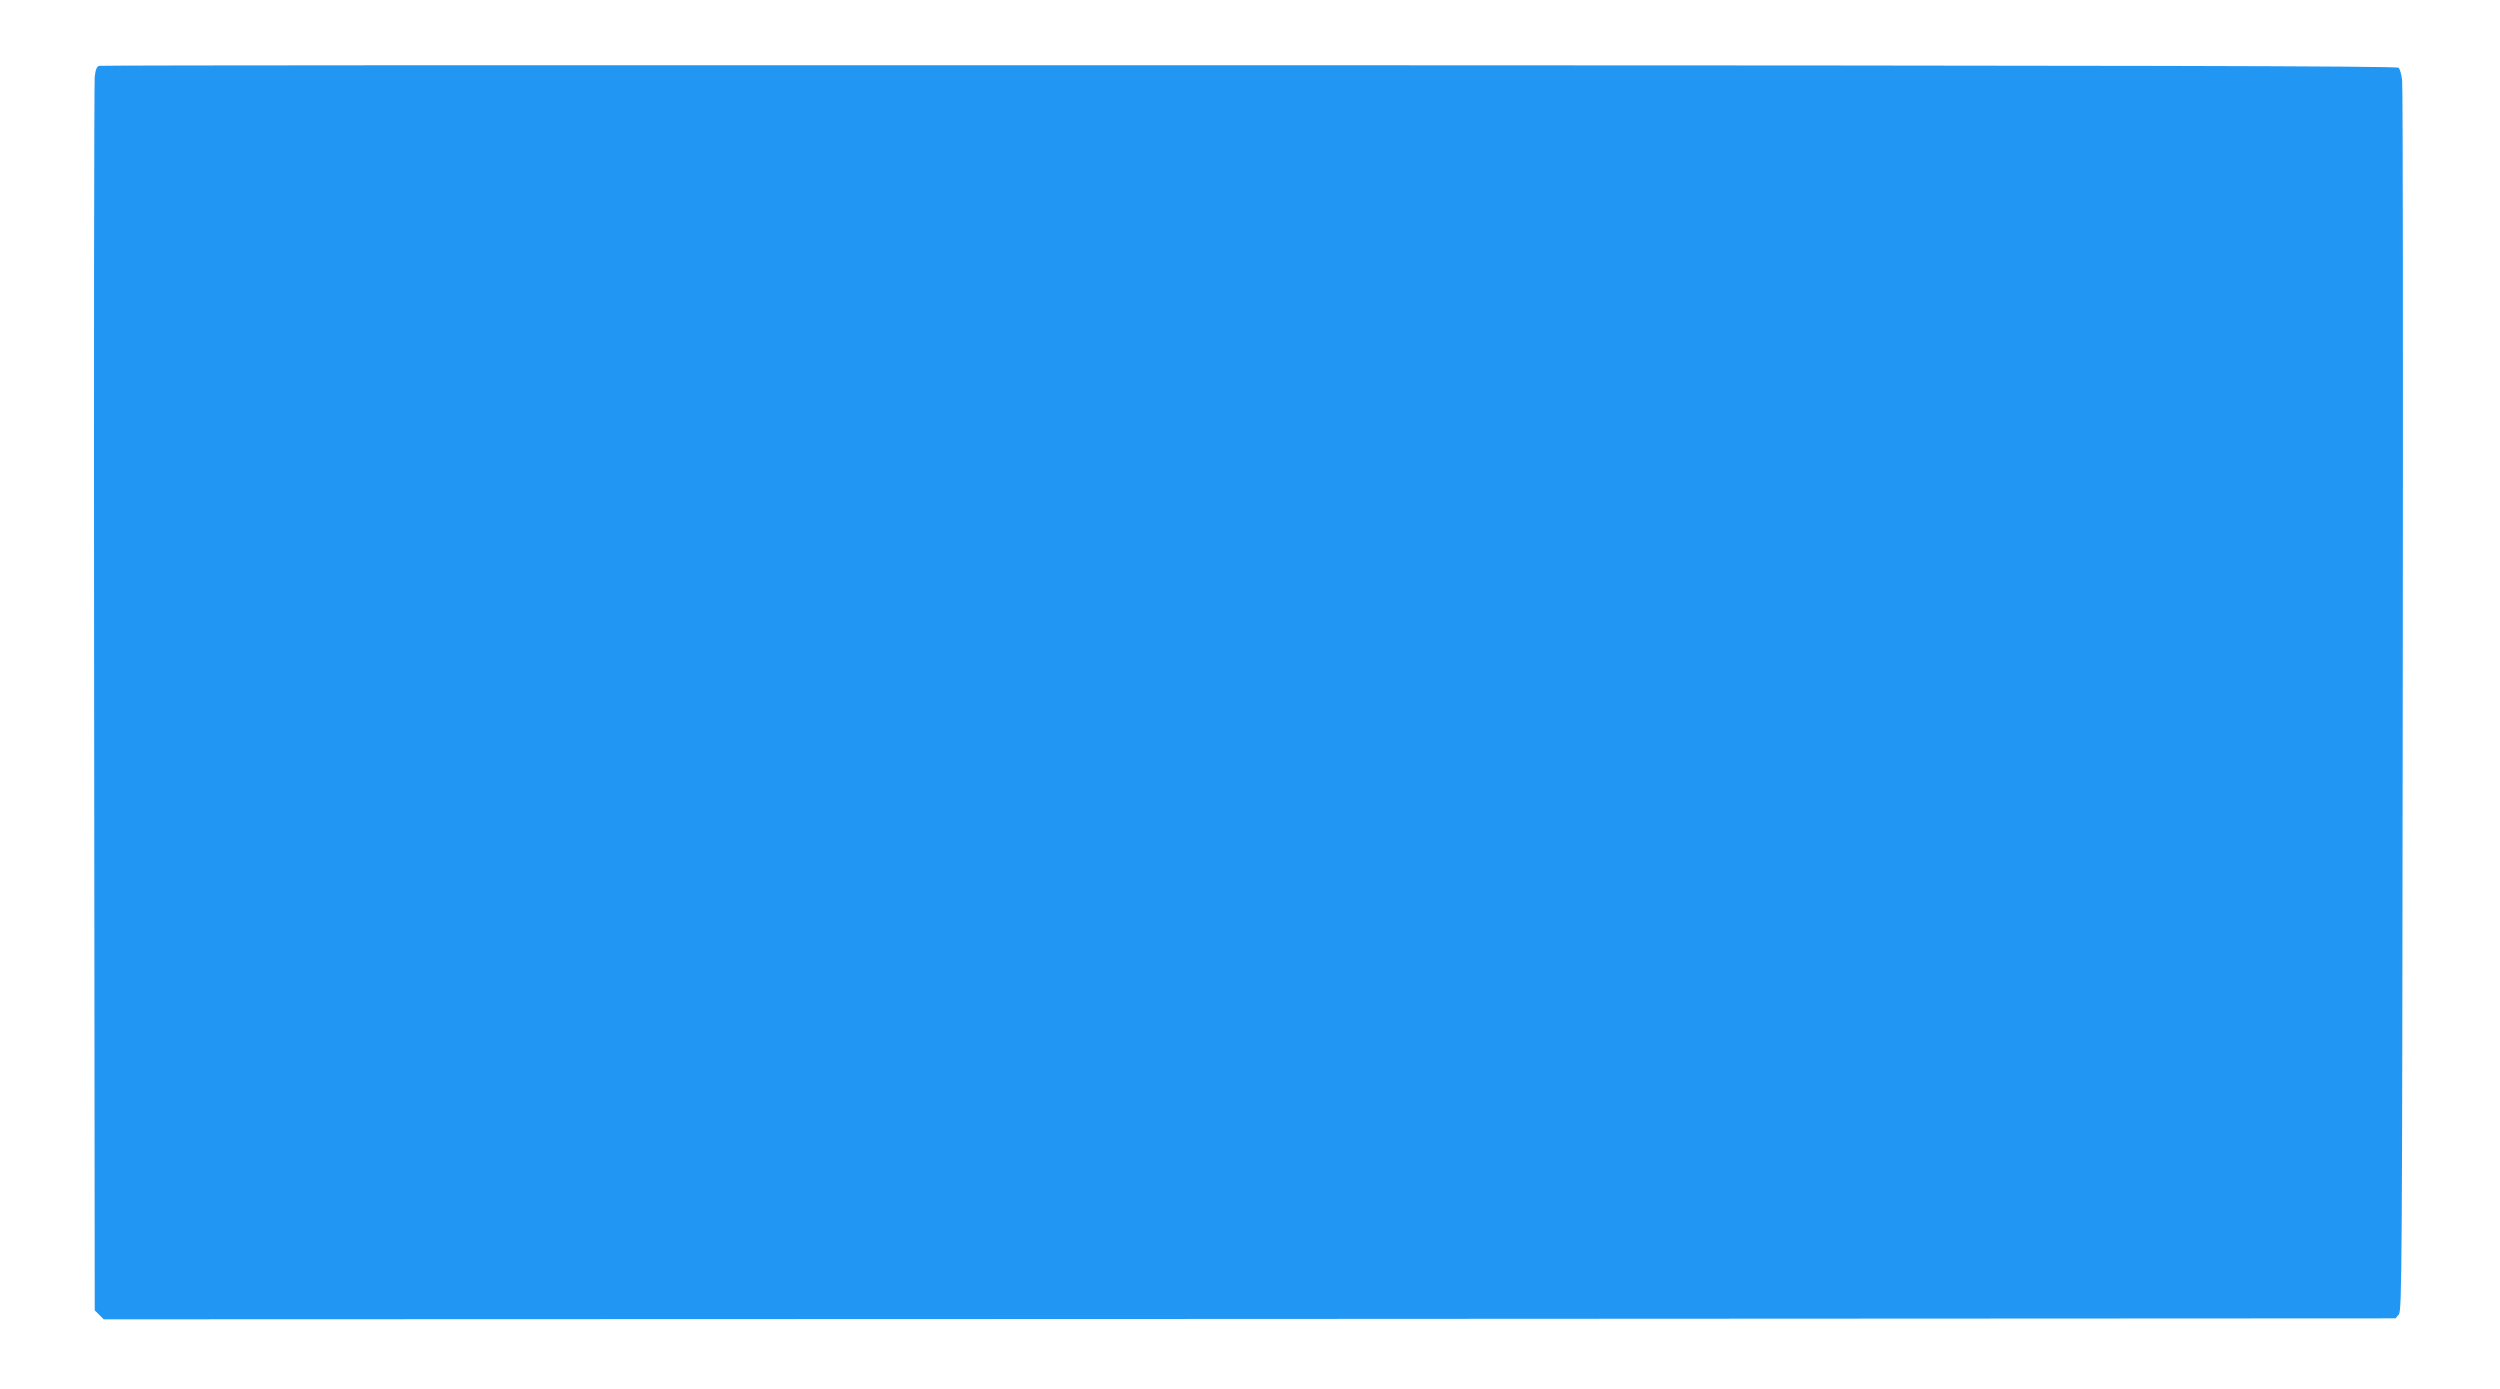
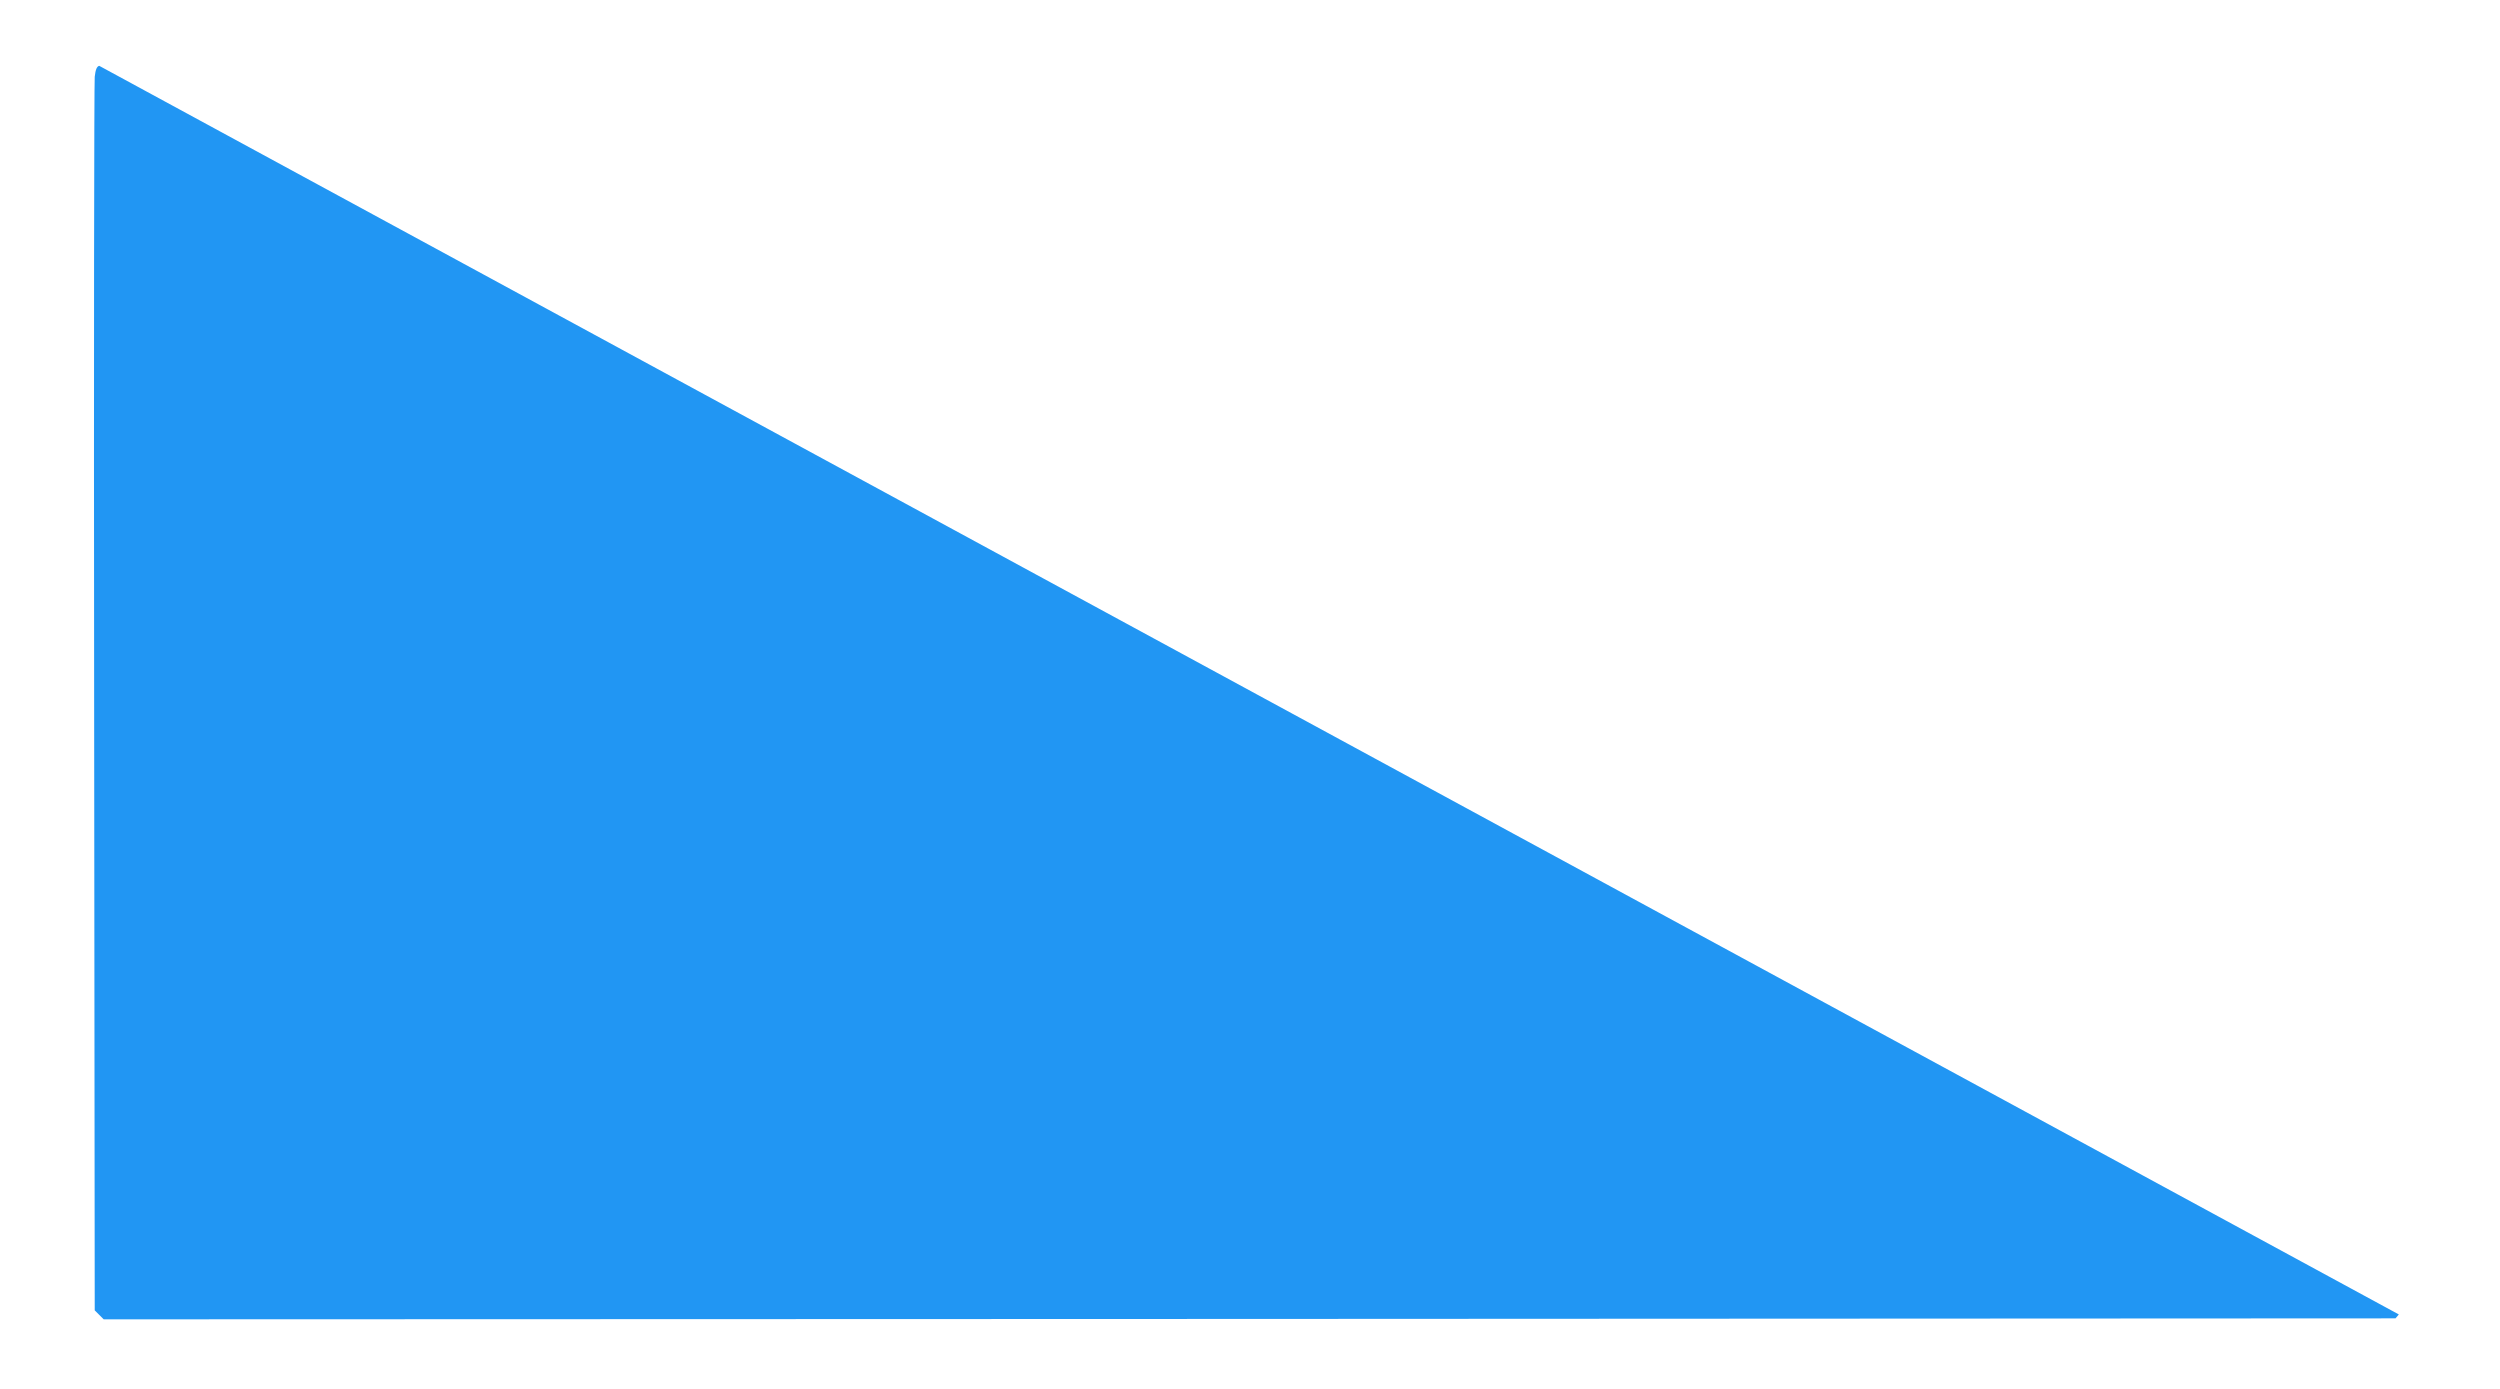
<svg xmlns="http://www.w3.org/2000/svg" version="1.0" width="1280pt" height="711pt" viewBox="0 0 1280 711" preserveAspectRatio="xMidYMid meet">
  <g transform="translate(0,711) scale(0.1,-0.1)" fill="#2196f3" stroke="none">
-     <path d="M508 6773 c-12 -3 -19 -19 -23 -56 -3 -29 -5 -1462 -3 -3184 l3 -3132 23 -23 23 -23 5867 2 5867 3 17 20 c16 20 17 224 20 3143 2 1717 1 3146 -3 3175 -3 28 -11 58 -18 65 -9 9 -1209 12 -5884 13 -3230 1 -5880 0 -5889 -3z" />
+     <path d="M508 6773 c-12 -3 -19 -19 -23 -56 -3 -29 -5 -1462 -3 -3184 l3 -3132 23 -23 23 -23 5867 2 5867 3 17 20 z" />
  </g>
</svg>